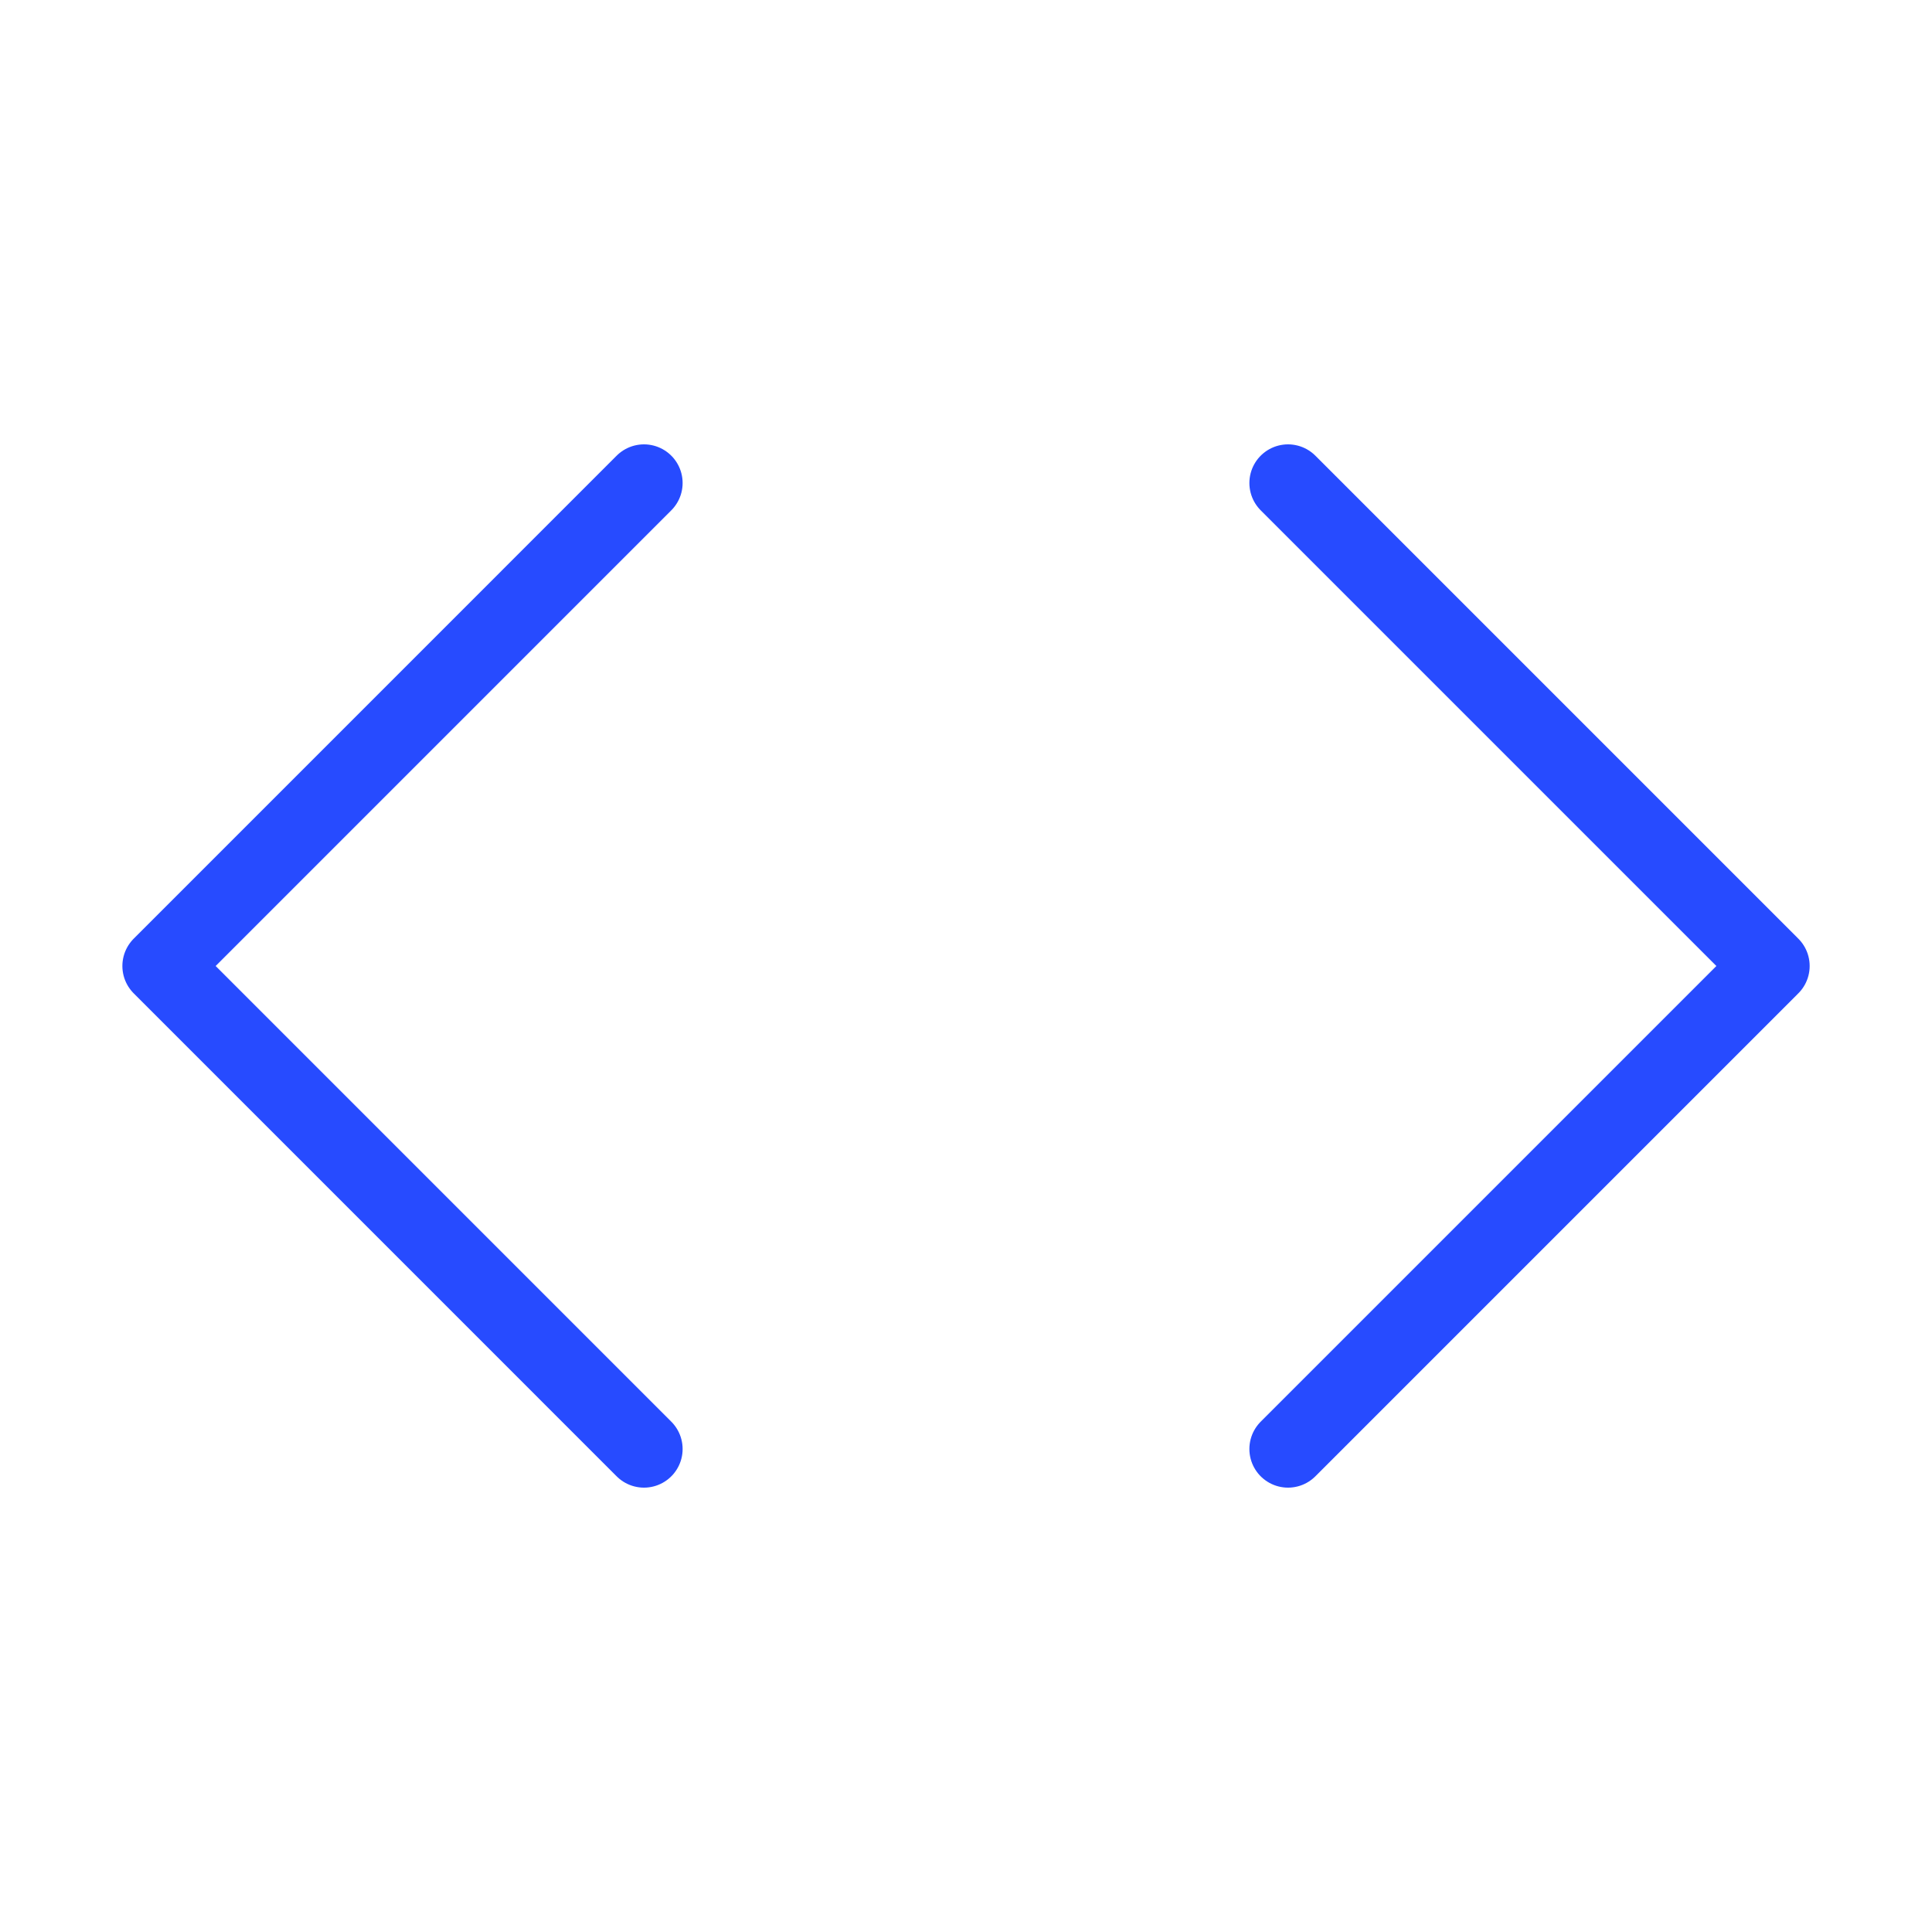
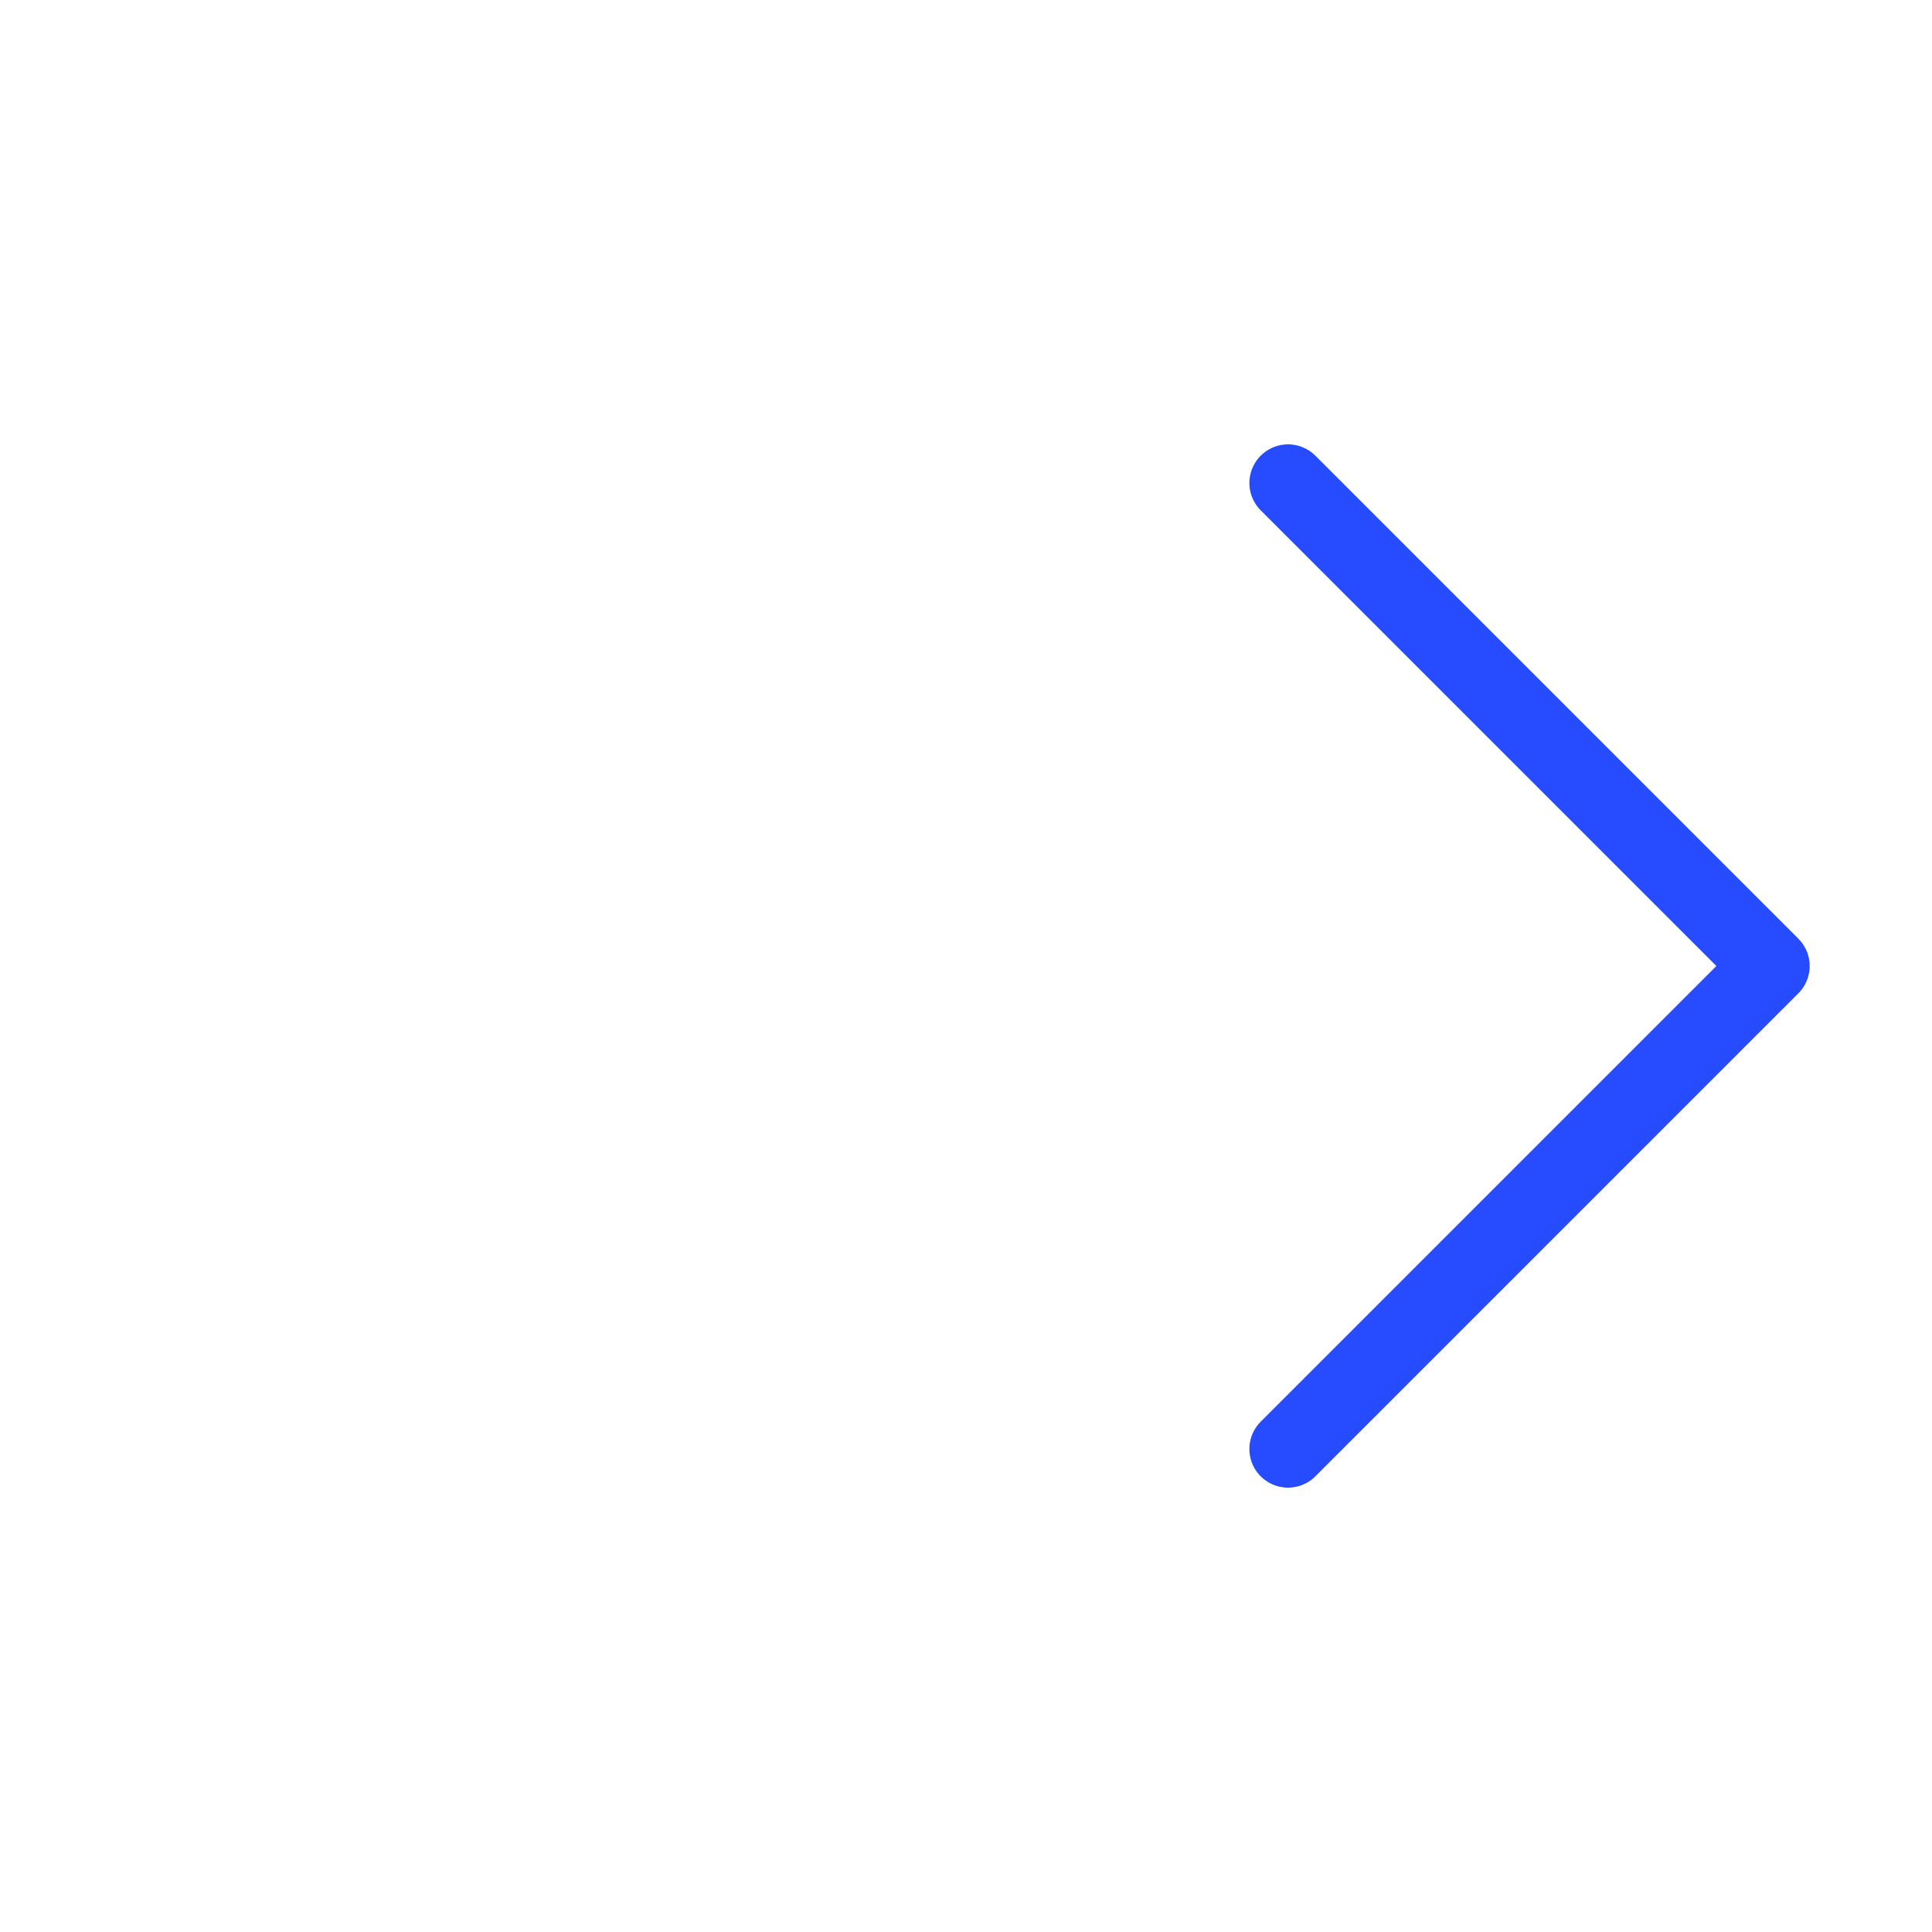
<svg xmlns="http://www.w3.org/2000/svg" width="50" height="50" viewBox="0 0 50 50" fill="none">
  <path d="M33.334 37.5L45.834 25L33.334 12.5" stroke="#274BFF" stroke-width="2" stroke-linecap="round" stroke-linejoin="round" />
-   <path d="M16.666 12.5L4.167 25L16.666 37.5" stroke="#274BFF" stroke-width="2" stroke-linecap="round" stroke-linejoin="round" />
</svg>